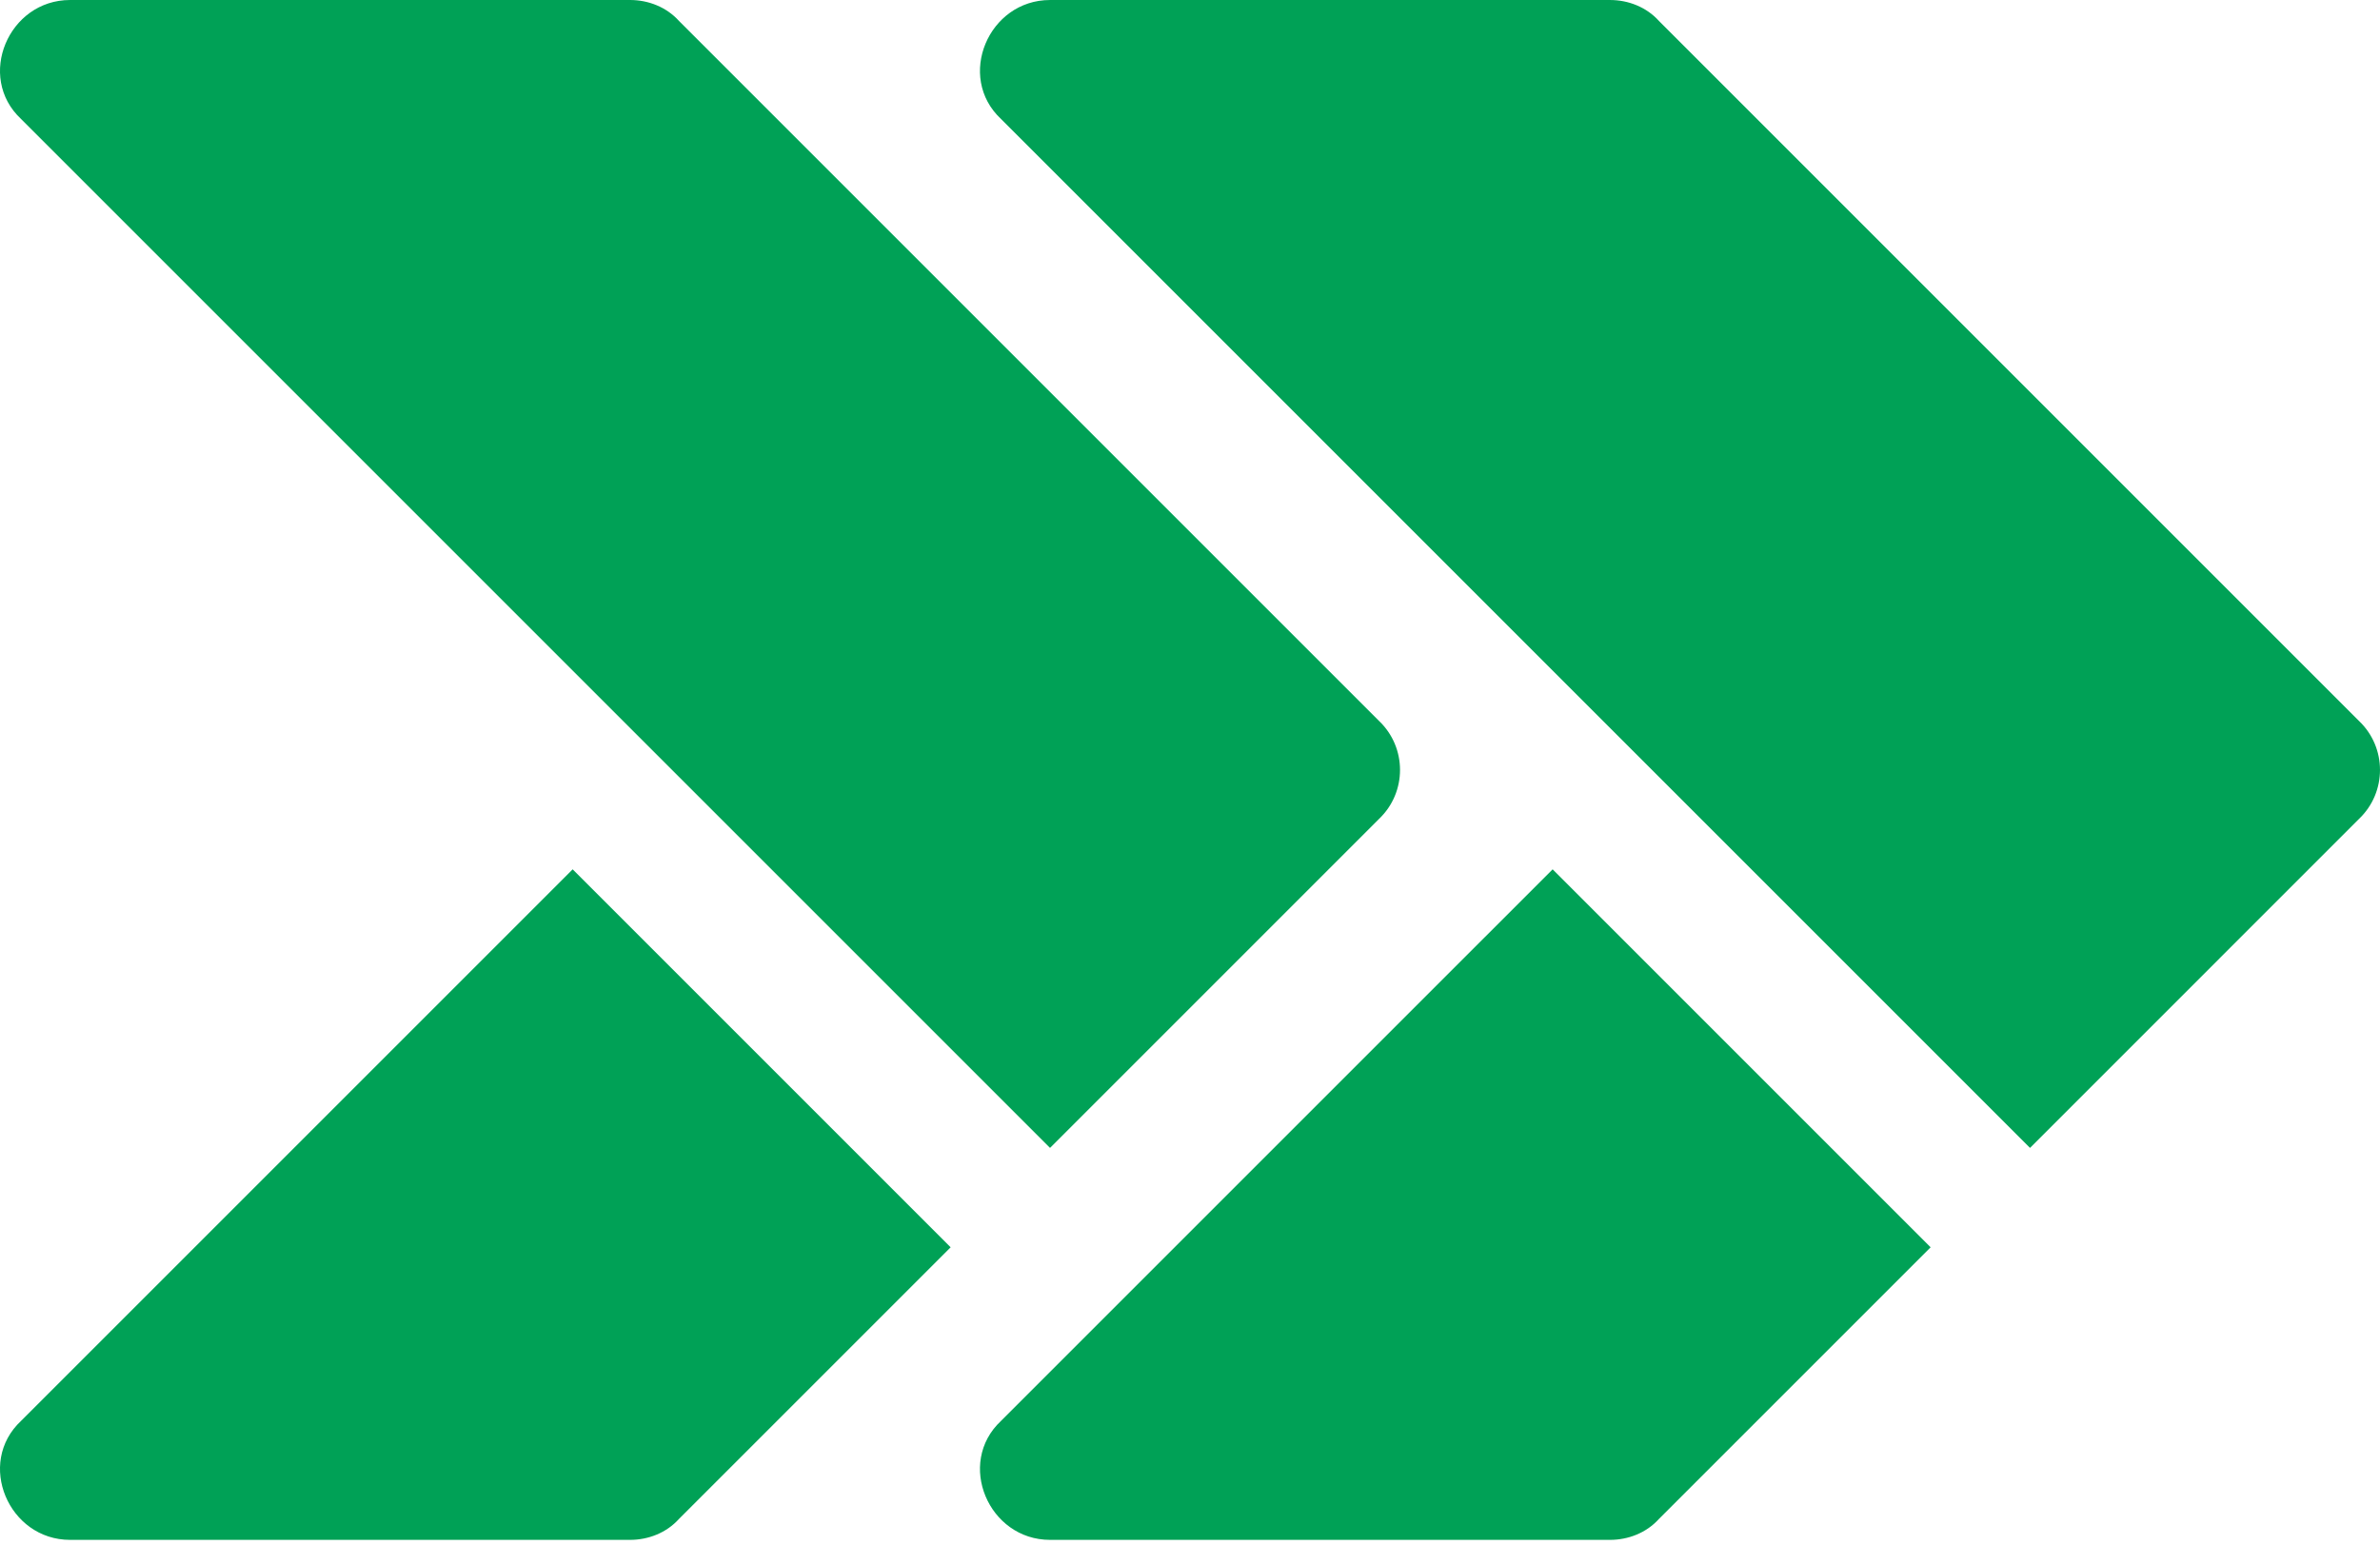
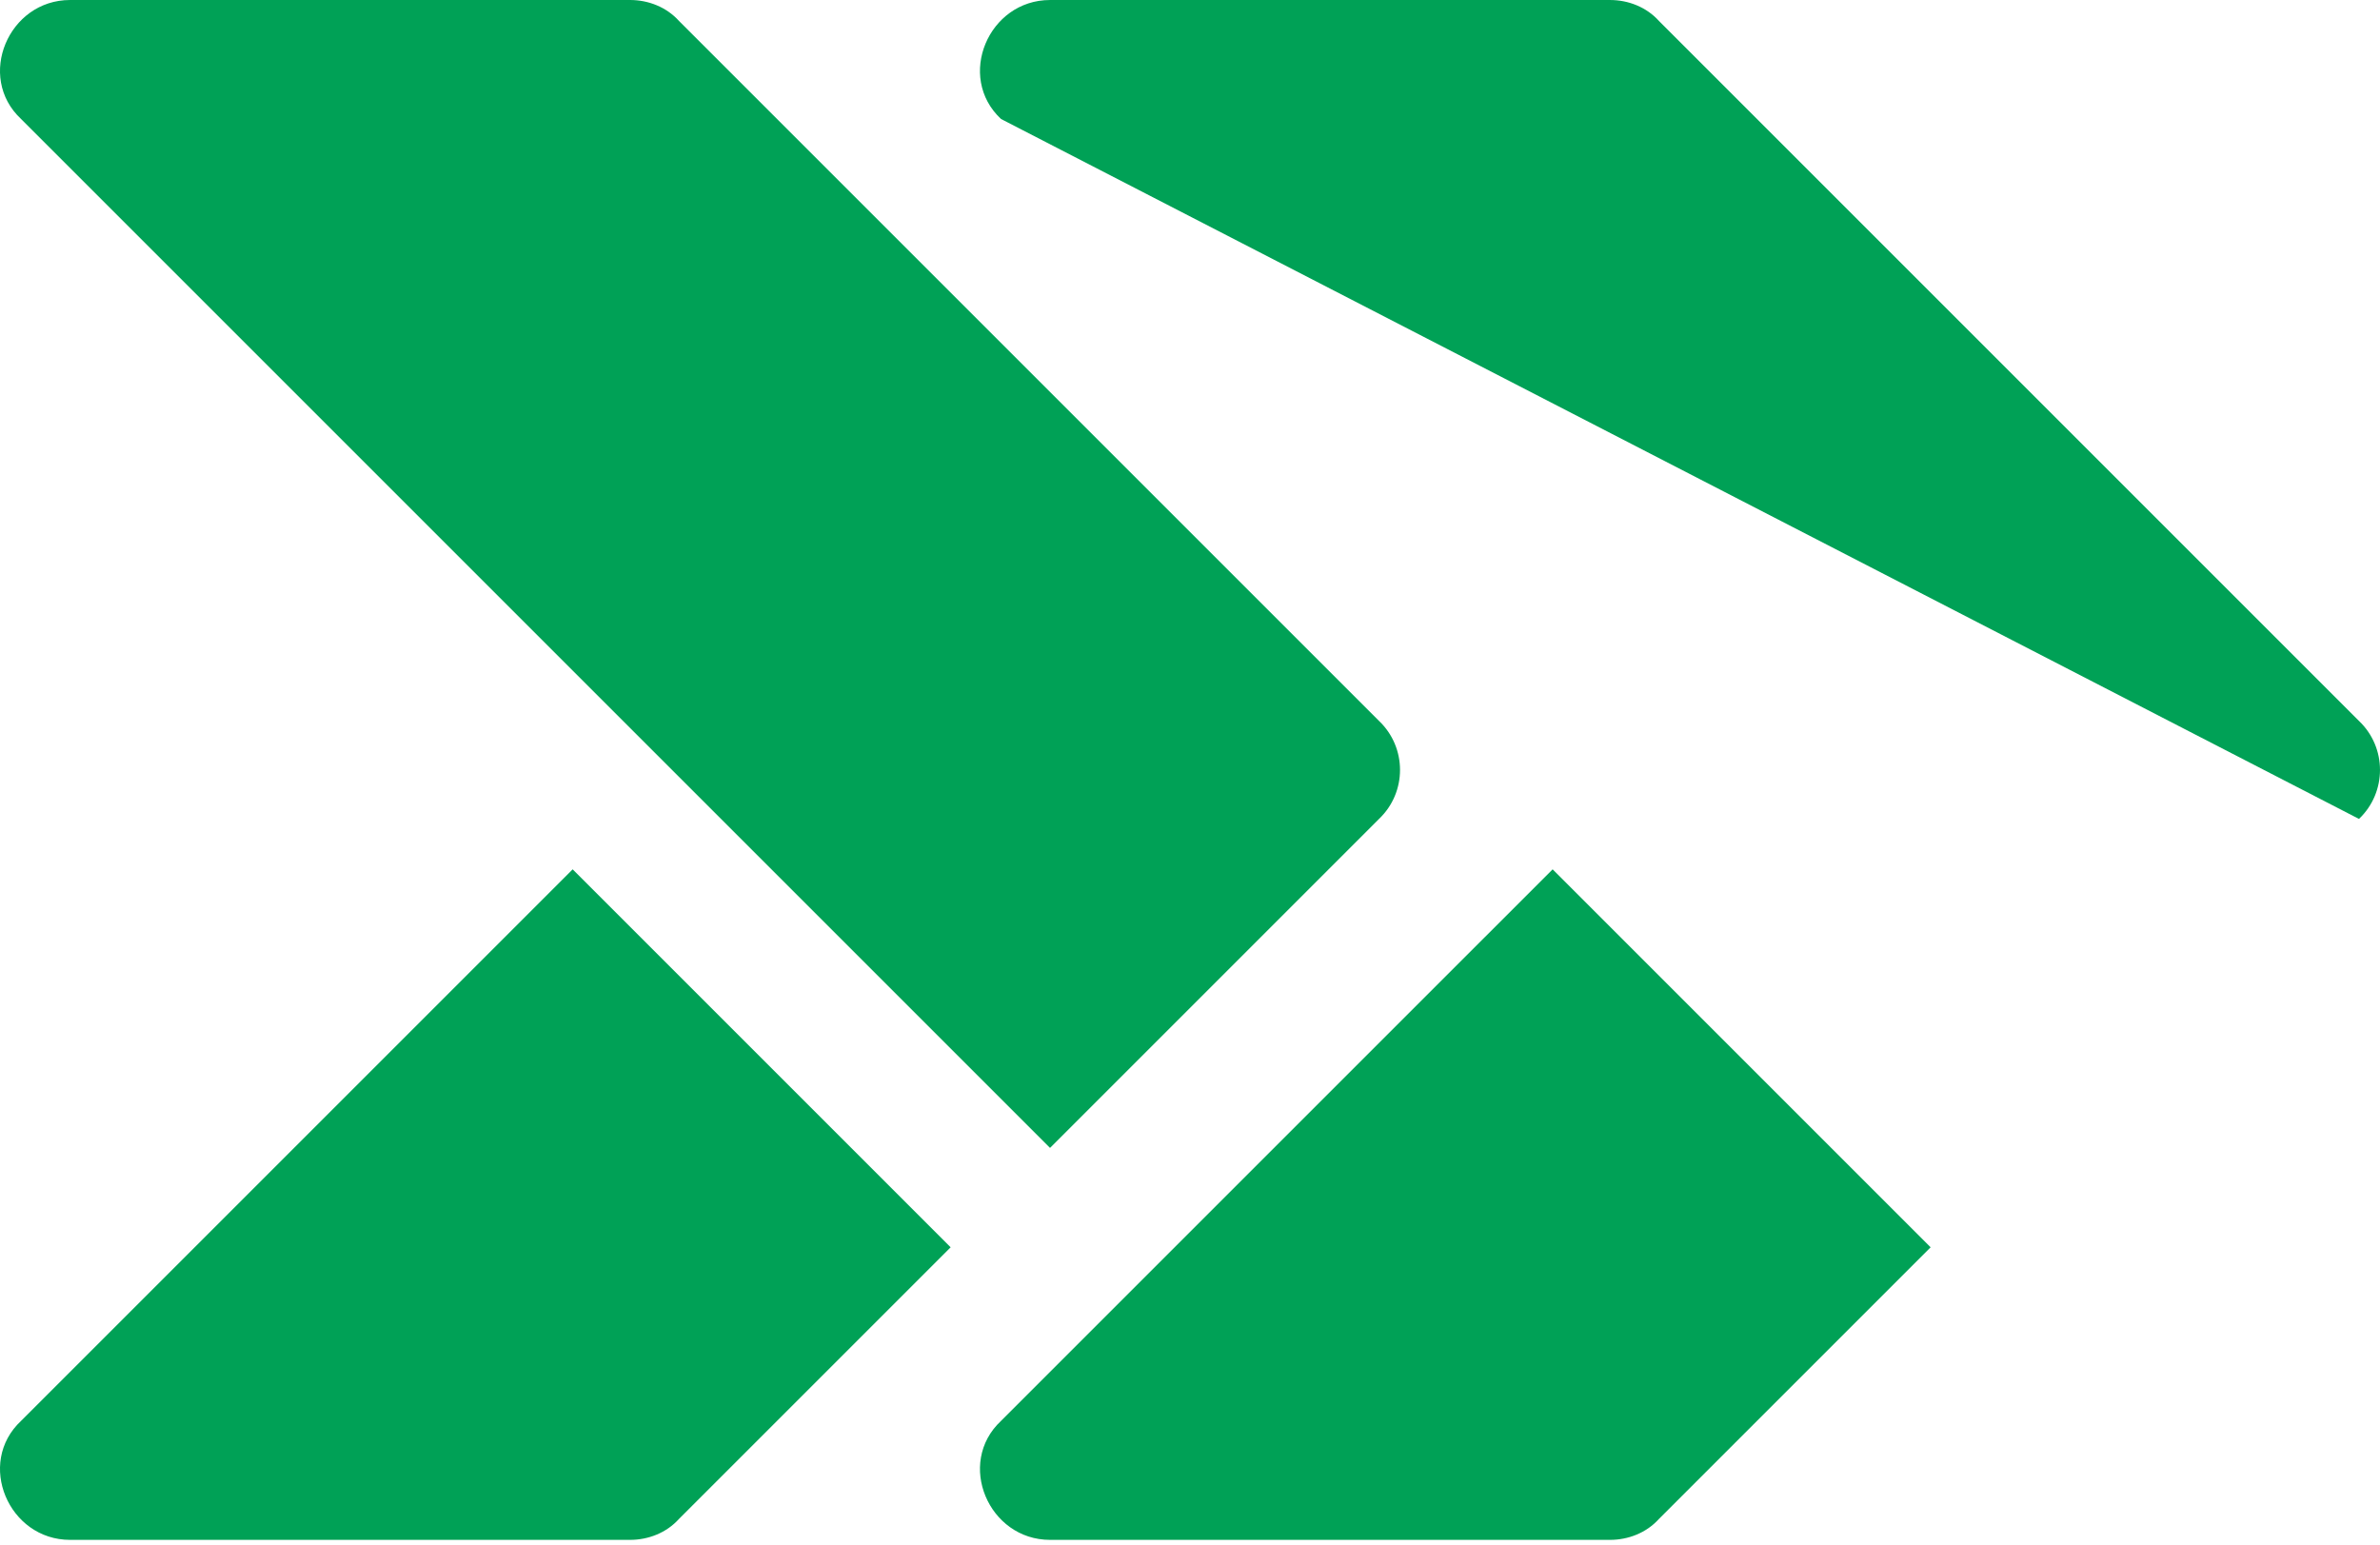
<svg xmlns="http://www.w3.org/2000/svg" width="302" height="196" viewBox="0 0 302 196" fill="none">
-   <path d="M133.24 145.667L174.985 103.92C178.538 100.545 178.538 94.86 174.985 91.485L86.165 2.664C84.567 0.888 82.257 0 79.948 0H8.89C1.075 0 -3.056 9.752 2.673 15.1L133.24 145.667ZM2.674 180.307C-3.062 185.661 1.086 195.407 8.891 195.407H79.948C82.258 195.407 84.567 194.519 86.165 192.742L120.628 158.28L72.666 110.317L2.674 180.307ZM299.334 91.486L210.513 2.665C208.915 0.889 206.605 0.001 204.296 0.001H133.239C125.424 0.001 121.293 9.753 127.022 15.101L257.589 145.667L299.334 103.92C302.887 100.546 302.887 94.861 299.334 91.486ZM127.023 180.307C121.287 185.661 125.435 195.407 133.24 195.407H204.297C206.606 195.407 208.916 194.519 210.514 192.742L244.977 158.28L197.015 110.317L127.023 180.307Z" fill="#00A156" />
+   <path d="M133.24 145.667L174.985 103.92C178.538 100.545 178.538 94.86 174.985 91.485L86.165 2.664C84.567 0.888 82.257 0 79.948 0H8.89C1.075 0 -3.056 9.752 2.673 15.1L133.24 145.667ZM2.674 180.307C-3.062 185.661 1.086 195.407 8.891 195.407H79.948C82.258 195.407 84.567 194.519 86.165 192.742L120.628 158.28L72.666 110.317L2.674 180.307ZM299.334 91.486L210.513 2.665C208.915 0.889 206.605 0.001 204.296 0.001H133.239C125.424 0.001 121.293 9.753 127.022 15.101L299.334 103.92C302.887 100.546 302.887 94.861 299.334 91.486ZM127.023 180.307C121.287 185.661 125.435 195.407 133.24 195.407H204.297C206.606 195.407 208.916 194.519 210.514 192.742L244.977 158.28L197.015 110.317L127.023 180.307Z" fill="#00A156" />
</svg>